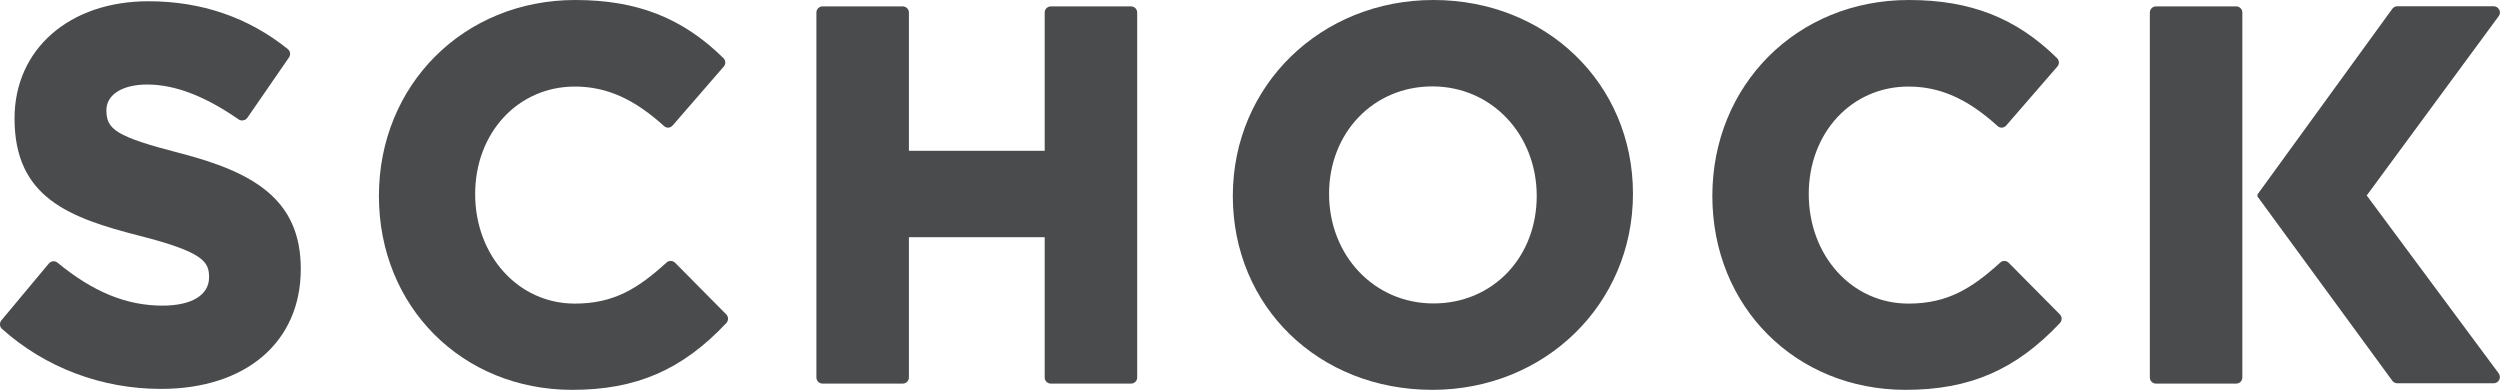
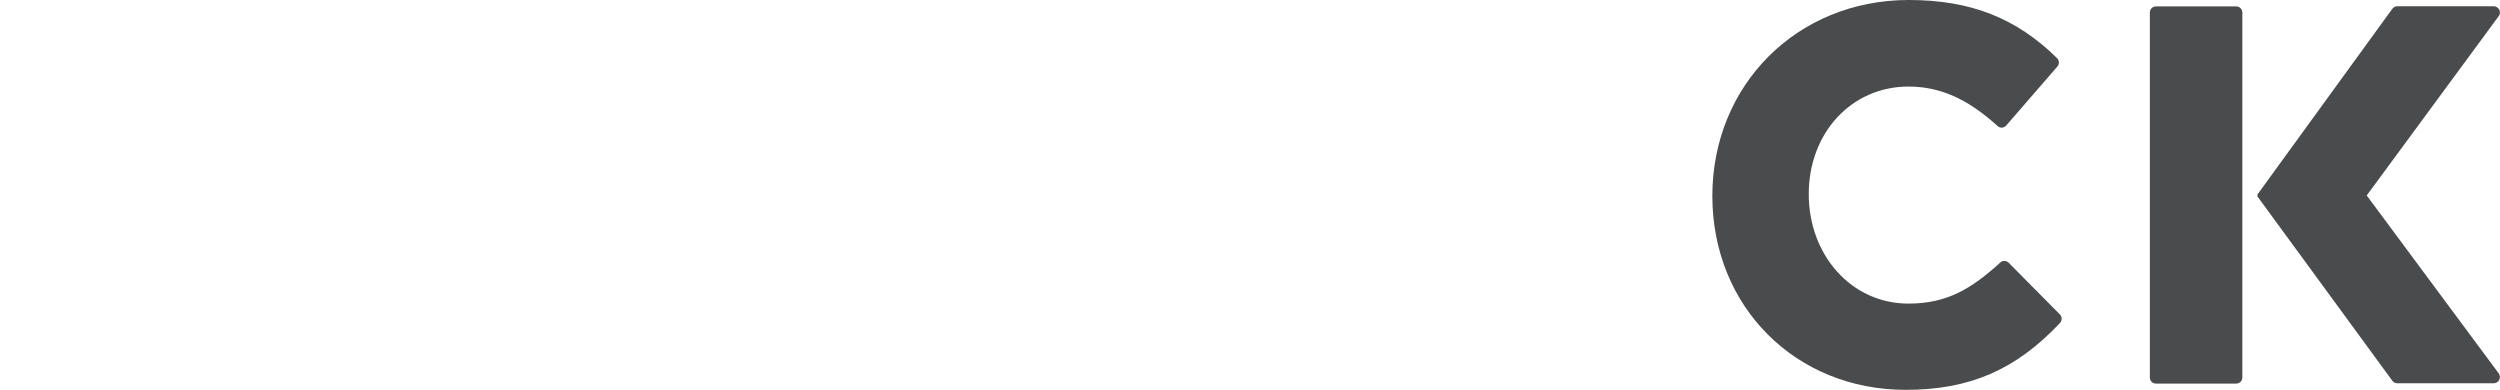
<svg xmlns="http://www.w3.org/2000/svg" id="Layer_2" data-name="Layer 2" viewBox="0 0 160 24.95">
  <defs>
    <style>
      .cls-1 {
        fill-rule: evenodd;
      }

      .cls-1, .cls-2 {
        fill: #494b4c;
      }
    </style>
  </defs>
  <g id="b">
    <g>
-       <path class="cls-1" d="M10.3,24.89c-3.79,0-7.4-1.36-10.17-3.84-.16-.14-.18-.38-.04-.55l3.04-3.64c.08-.09.19-.14.3-.14.09,0,.18.03.25.09,2.27,1.87,4.41,2.75,6.72,2.75,1.86,0,2.98-.67,2.98-1.81,0-.97-.3-1.6-4.41-2.65C4.42,13.94.93,12.65.93,7.58.93,3.14,4.45.08,9.5.08c3.39,0,6.39,1.03,8.92,3.06.16.13.19.36.08.53l-2.67,3.87c-.06.09-.15.14-.26.16-.02,0-.05.01-.07.01-.08,0-.16-.02-.23-.07-2.17-1.5-4.08-2.23-5.85-2.23-1.58,0-2.61.64-2.61,1.64,0,1.23.59,1.69,4.74,2.76,4.62,1.2,7.7,2.92,7.7,7.39.01,4.69-3.51,7.69-8.95,7.69Z" />
-       <path class="cls-1" d="M36.62,24.95c-7.05,0-12.37-5.33-12.37-12.41S29.65,0,36.82,0c3.95,0,6.87,1.15,9.48,3.72.15.15.16.38.02.54l-3.27,3.77c-.07.08-.17.13-.27.14h-.02c-.1,0-.19-.04-.26-.1-1.93-1.75-3.69-2.53-5.71-2.53-3.64,0-6.38,2.96-6.38,6.88s2.74,7.01,6.38,7.01c2.49,0,4.04-.96,5.87-2.63.07-.07.17-.1.27-.1s.2.04.28.12l3.27,3.3c.15.15.15.39.01.55-2.82,3-5.77,4.28-9.87,4.28Z" />
-       <path class="cls-1" d="M67.25,24.55c-.22,0-.39-.18-.39-.39v-8.98h-8.69v8.98c0,.22-.18.39-.39.39h-5.14c-.22,0-.39-.18-.39-.39V.8c0-.22.18-.39.39-.39h5.14c.22,0,.39.18.39.39v8.85h8.69V.8c0-.22.18-.39.39-.39h5.14c.22,0,.39.18.39.39v23.36c0,.22-.18.39-.39.39h-5.14Z" />
-       <path class="cls-2" d="M91.67,5.53c-3.77,0-6.61,2.96-6.61,6.88s2.87,7.01,6.68,7.01,6.61-2.96,6.61-6.88-2.87-7.01-6.68-7.01ZM91.67,24.95c-7.28,0-12.77-5.33-12.77-12.41S84.54,0,91.74,0s12.77,5.33,12.77,12.4-5.64,12.55-12.84,12.55Z" />
      <path class="cls-1" d="M121.96,24.95c-7.05,0-12.37-5.33-12.37-12.41S114.99,0,122.16,0c3.95,0,6.88,1.15,9.49,3.72.15.15.16.38.02.54l-3.27,3.77c-.07.08-.17.13-.27.14h-.02c-.1,0-.19-.04-.26-.1-1.93-1.75-3.69-2.53-5.71-2.53-3.64,0-6.38,2.96-6.38,6.88s2.74,7.01,6.38,7.01c2.49,0,4.04-.96,5.88-2.63.07-.07.17-.1.26-.1.1,0,.2.04.28.12l3.27,3.3c.15.15.15.39.01.55-2.83,3-5.78,4.28-9.88,4.28Z" />
      <path class="cls-1" d="M143.51,24.16c0,.22-.18.39-.39.39h-5.14c-.22,0-.39-.18-.39-.39V.8c0-.22.18-.39.39-.39h5.14c.22,0,.39.18.39.39v23.36Z" />
      <path class="cls-1" d="M151.47,12.51l8.45-11.48c.09-.12.1-.28.03-.41-.07-.13-.2-.22-.35-.22h-6.17c-.13,0-.24.06-.32.16l-8.65,11.91.04.04-.04.04,8.65,11.82c.07.1.19.16.32.16h6.17c.15,0,.29-.09.35-.22.07-.13.05-.29-.03-.41l-8.45-11.39Z" />
    </g>
  </g>
</svg>